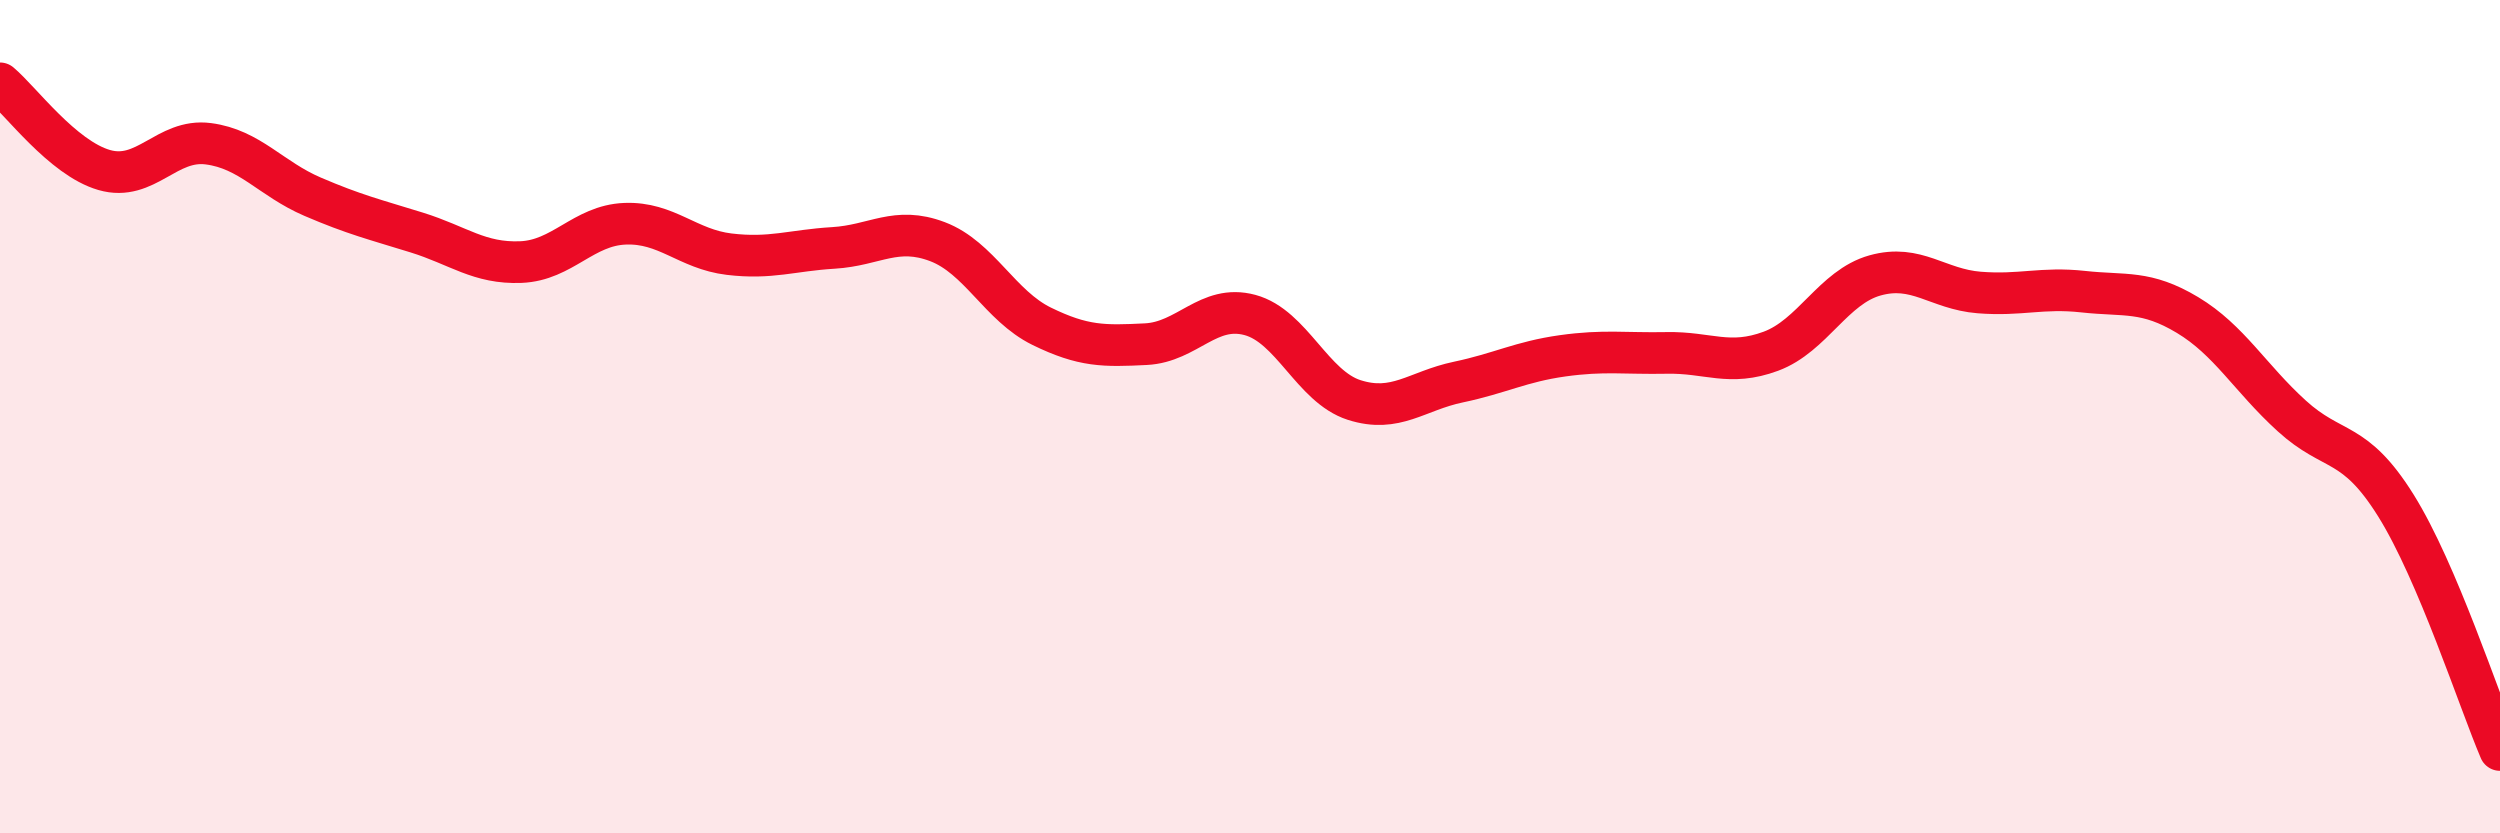
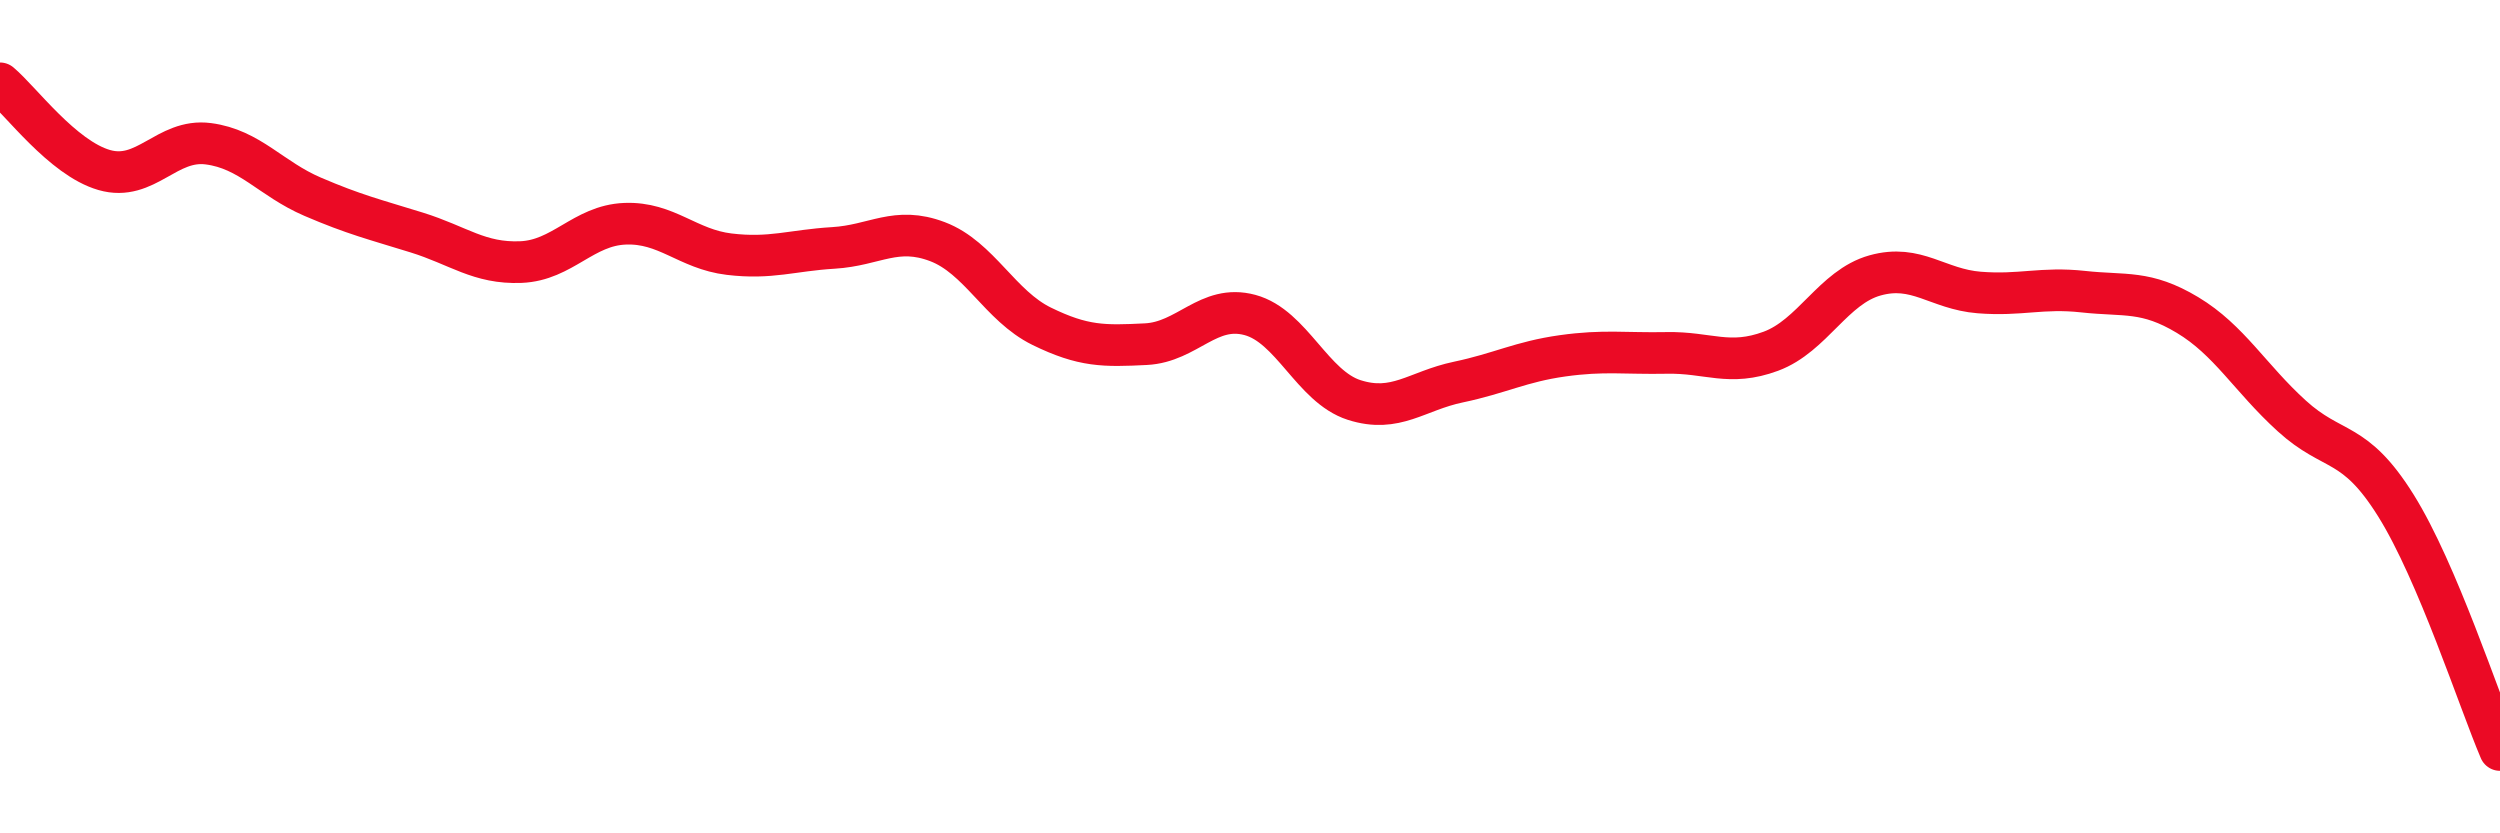
<svg xmlns="http://www.w3.org/2000/svg" width="60" height="20" viewBox="0 0 60 20">
-   <path d="M 0,2 C 0.5,2.42 1.5,3.79 2.5,4.08 C 3.5,4.37 4,3.32 5,3.45 C 6,3.58 6.5,4.29 7.5,4.72 C 8.5,5.15 9,5.27 10,5.58 C 11,5.89 11.5,6.33 12.5,6.29 C 13.5,6.25 14,5.41 15,5.37 C 16,5.33 16.5,5.98 17.5,6.1 C 18.5,6.22 19,6.01 20,5.95 C 21,5.89 21.5,5.42 22.5,5.8 C 23.5,6.18 24,7.34 25,7.83 C 26,8.32 26.5,8.31 27.5,8.26 C 28.5,8.21 29,7.29 30,7.56 C 31,7.83 31.5,9.28 32.5,9.6 C 33.5,9.92 34,9.38 35,9.17 C 36,8.96 36.5,8.68 37.5,8.54 C 38.5,8.4 39,8.49 40,8.47 C 41,8.45 41.5,8.8 42.5,8.43 C 43.5,8.06 44,6.89 45,6.61 C 46,6.33 46.5,6.94 47.5,7.02 C 48.5,7.1 49,6.89 50,7 C 51,7.11 51.5,6.96 52.5,7.56 C 53.5,8.16 54,9.07 55,9.98 C 56,10.89 56.5,10.53 57.5,12.13 C 58.5,13.73 59.5,16.83 60,18L60 20L0 20Z" fill="#EB0A25" opacity="0.1" stroke-linecap="round" stroke-linejoin="round" />
  <path d="M 0,2 C 0.5,2.42 1.5,3.79 2.5,4.08 C 3.5,4.37 4,3.32 5,3.45 C 6,3.58 6.5,4.29 7.5,4.72 C 8.5,5.15 9,5.27 10,5.58 C 11,5.89 11.5,6.33 12.5,6.29 C 13.5,6.25 14,5.41 15,5.37 C 16,5.33 16.5,5.98 17.5,6.1 C 18.5,6.22 19,6.01 20,5.95 C 21,5.89 21.5,5.42 22.5,5.8 C 23.5,6.18 24,7.34 25,7.83 C 26,8.32 26.5,8.31 27.5,8.26 C 28.5,8.21 29,7.29 30,7.56 C 31,7.83 31.5,9.28 32.5,9.6 C 33.5,9.92 34,9.38 35,9.17 C 36,8.96 36.5,8.68 37.5,8.54 C 38.5,8.4 39,8.49 40,8.47 C 41,8.45 41.5,8.8 42.5,8.43 C 43.5,8.06 44,6.89 45,6.61 C 46,6.33 46.5,6.94 47.5,7.02 C 48.5,7.1 49,6.89 50,7 C 51,7.11 51.5,6.96 52.5,7.56 C 53.5,8.16 54,9.07 55,9.98 C 56,10.89 56.5,10.53 57.5,12.13 C 58.5,13.73 59.5,16.83 60,18" stroke="#EB0A25" stroke-width="1" fill="none" stroke-linecap="round" stroke-linejoin="round" />
</svg>